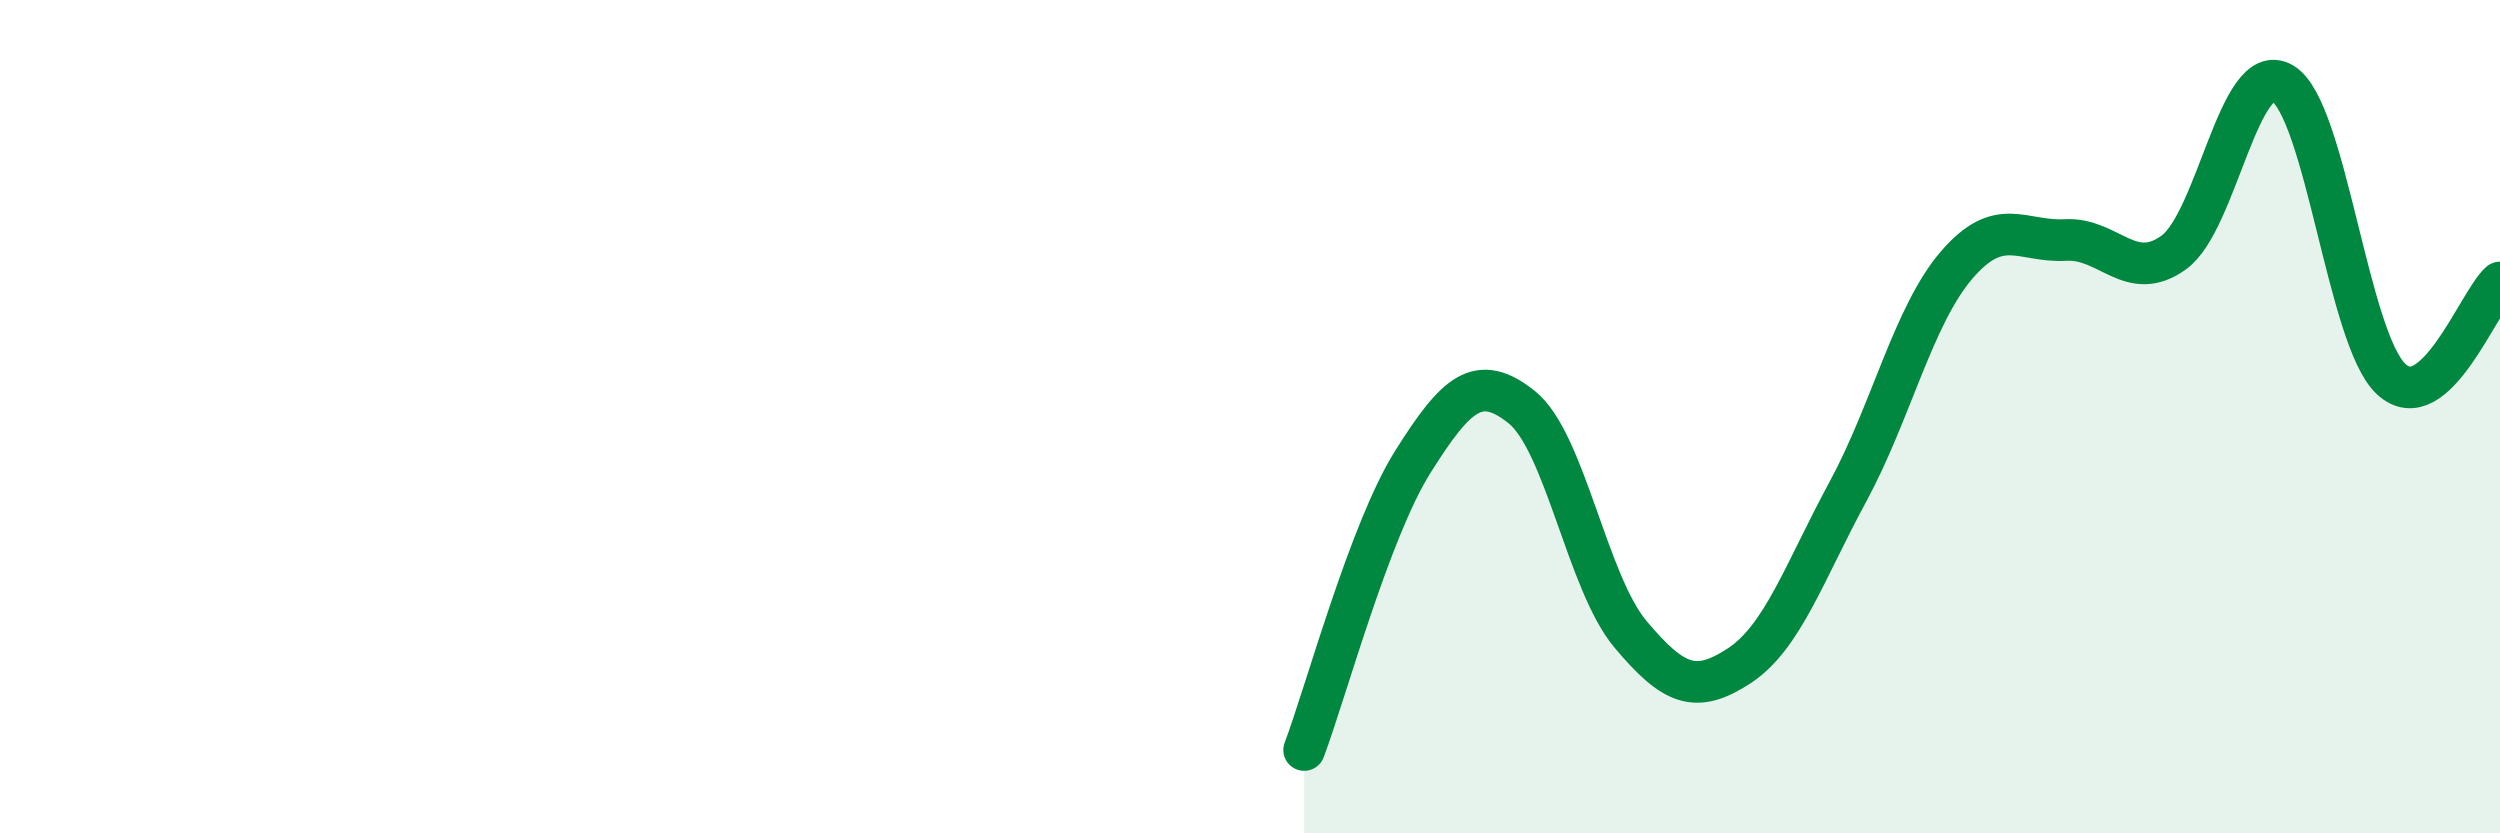
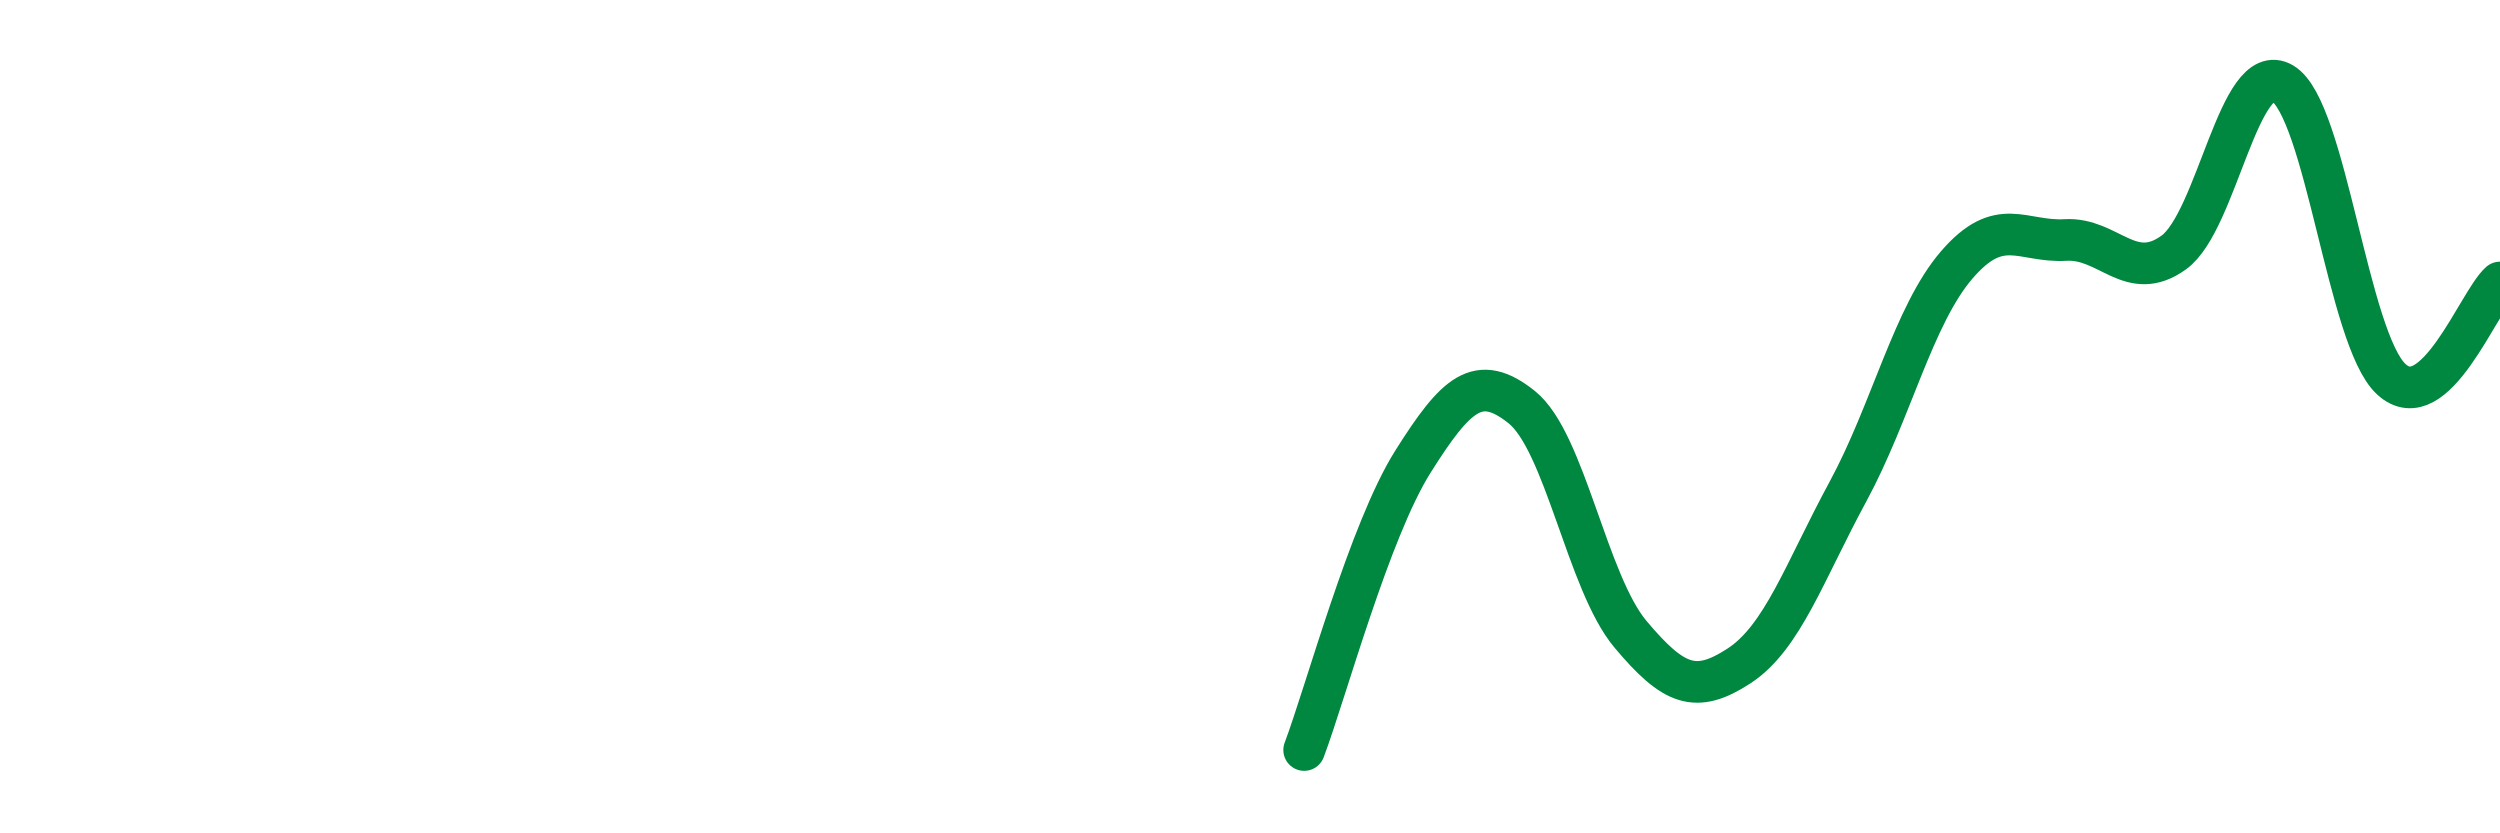
<svg xmlns="http://www.w3.org/2000/svg" width="60" height="20" viewBox="0 0 60 20">
-   <path d="M 31.3,18 C 31.82,16.62 32.87,12.73 33.91,11.08 C 34.95,9.43 35.48,8.94 36.52,9.77 C 37.56,10.6 38.09,13.98 39.13,15.22 C 40.17,16.46 40.7,16.66 41.74,15.98 C 42.78,15.3 43.31,13.72 44.35,11.8 C 45.39,9.88 45.92,7.57 46.96,6.36 C 48,5.15 48.53,5.82 49.57,5.76 C 50.61,5.7 51.13,6.81 52.17,6.06 C 53.21,5.31 53.74,1.39 54.78,2 C 55.82,2.61 56.35,8.14 57.39,9.1 C 58.43,10.06 59.48,7.24 60,6.78L60 20L31.3 20Z" fill="#008740" opacity="0.1" stroke-linecap="round" stroke-linejoin="round" />
  <path d="M 31.3,18 C 31.82,16.62 32.87,12.73 33.91,11.08 C 34.95,9.43 35.48,8.94 36.52,9.77 C 37.56,10.6 38.09,13.98 39.13,15.22 C 40.17,16.46 40.7,16.66 41.74,15.98 C 42.78,15.3 43.31,13.72 44.35,11.8 C 45.39,9.88 45.92,7.57 46.96,6.36 C 48,5.15 48.53,5.82 49.57,5.76 C 50.61,5.7 51.13,6.81 52.17,6.06 C 53.21,5.31 53.74,1.39 54.78,2 C 55.82,2.61 56.35,8.14 57.39,9.1 C 58.43,10.06 59.48,7.24 60,6.78" stroke="#008740" stroke-width="1" fill="none" stroke-linecap="round" stroke-linejoin="round" />
</svg>